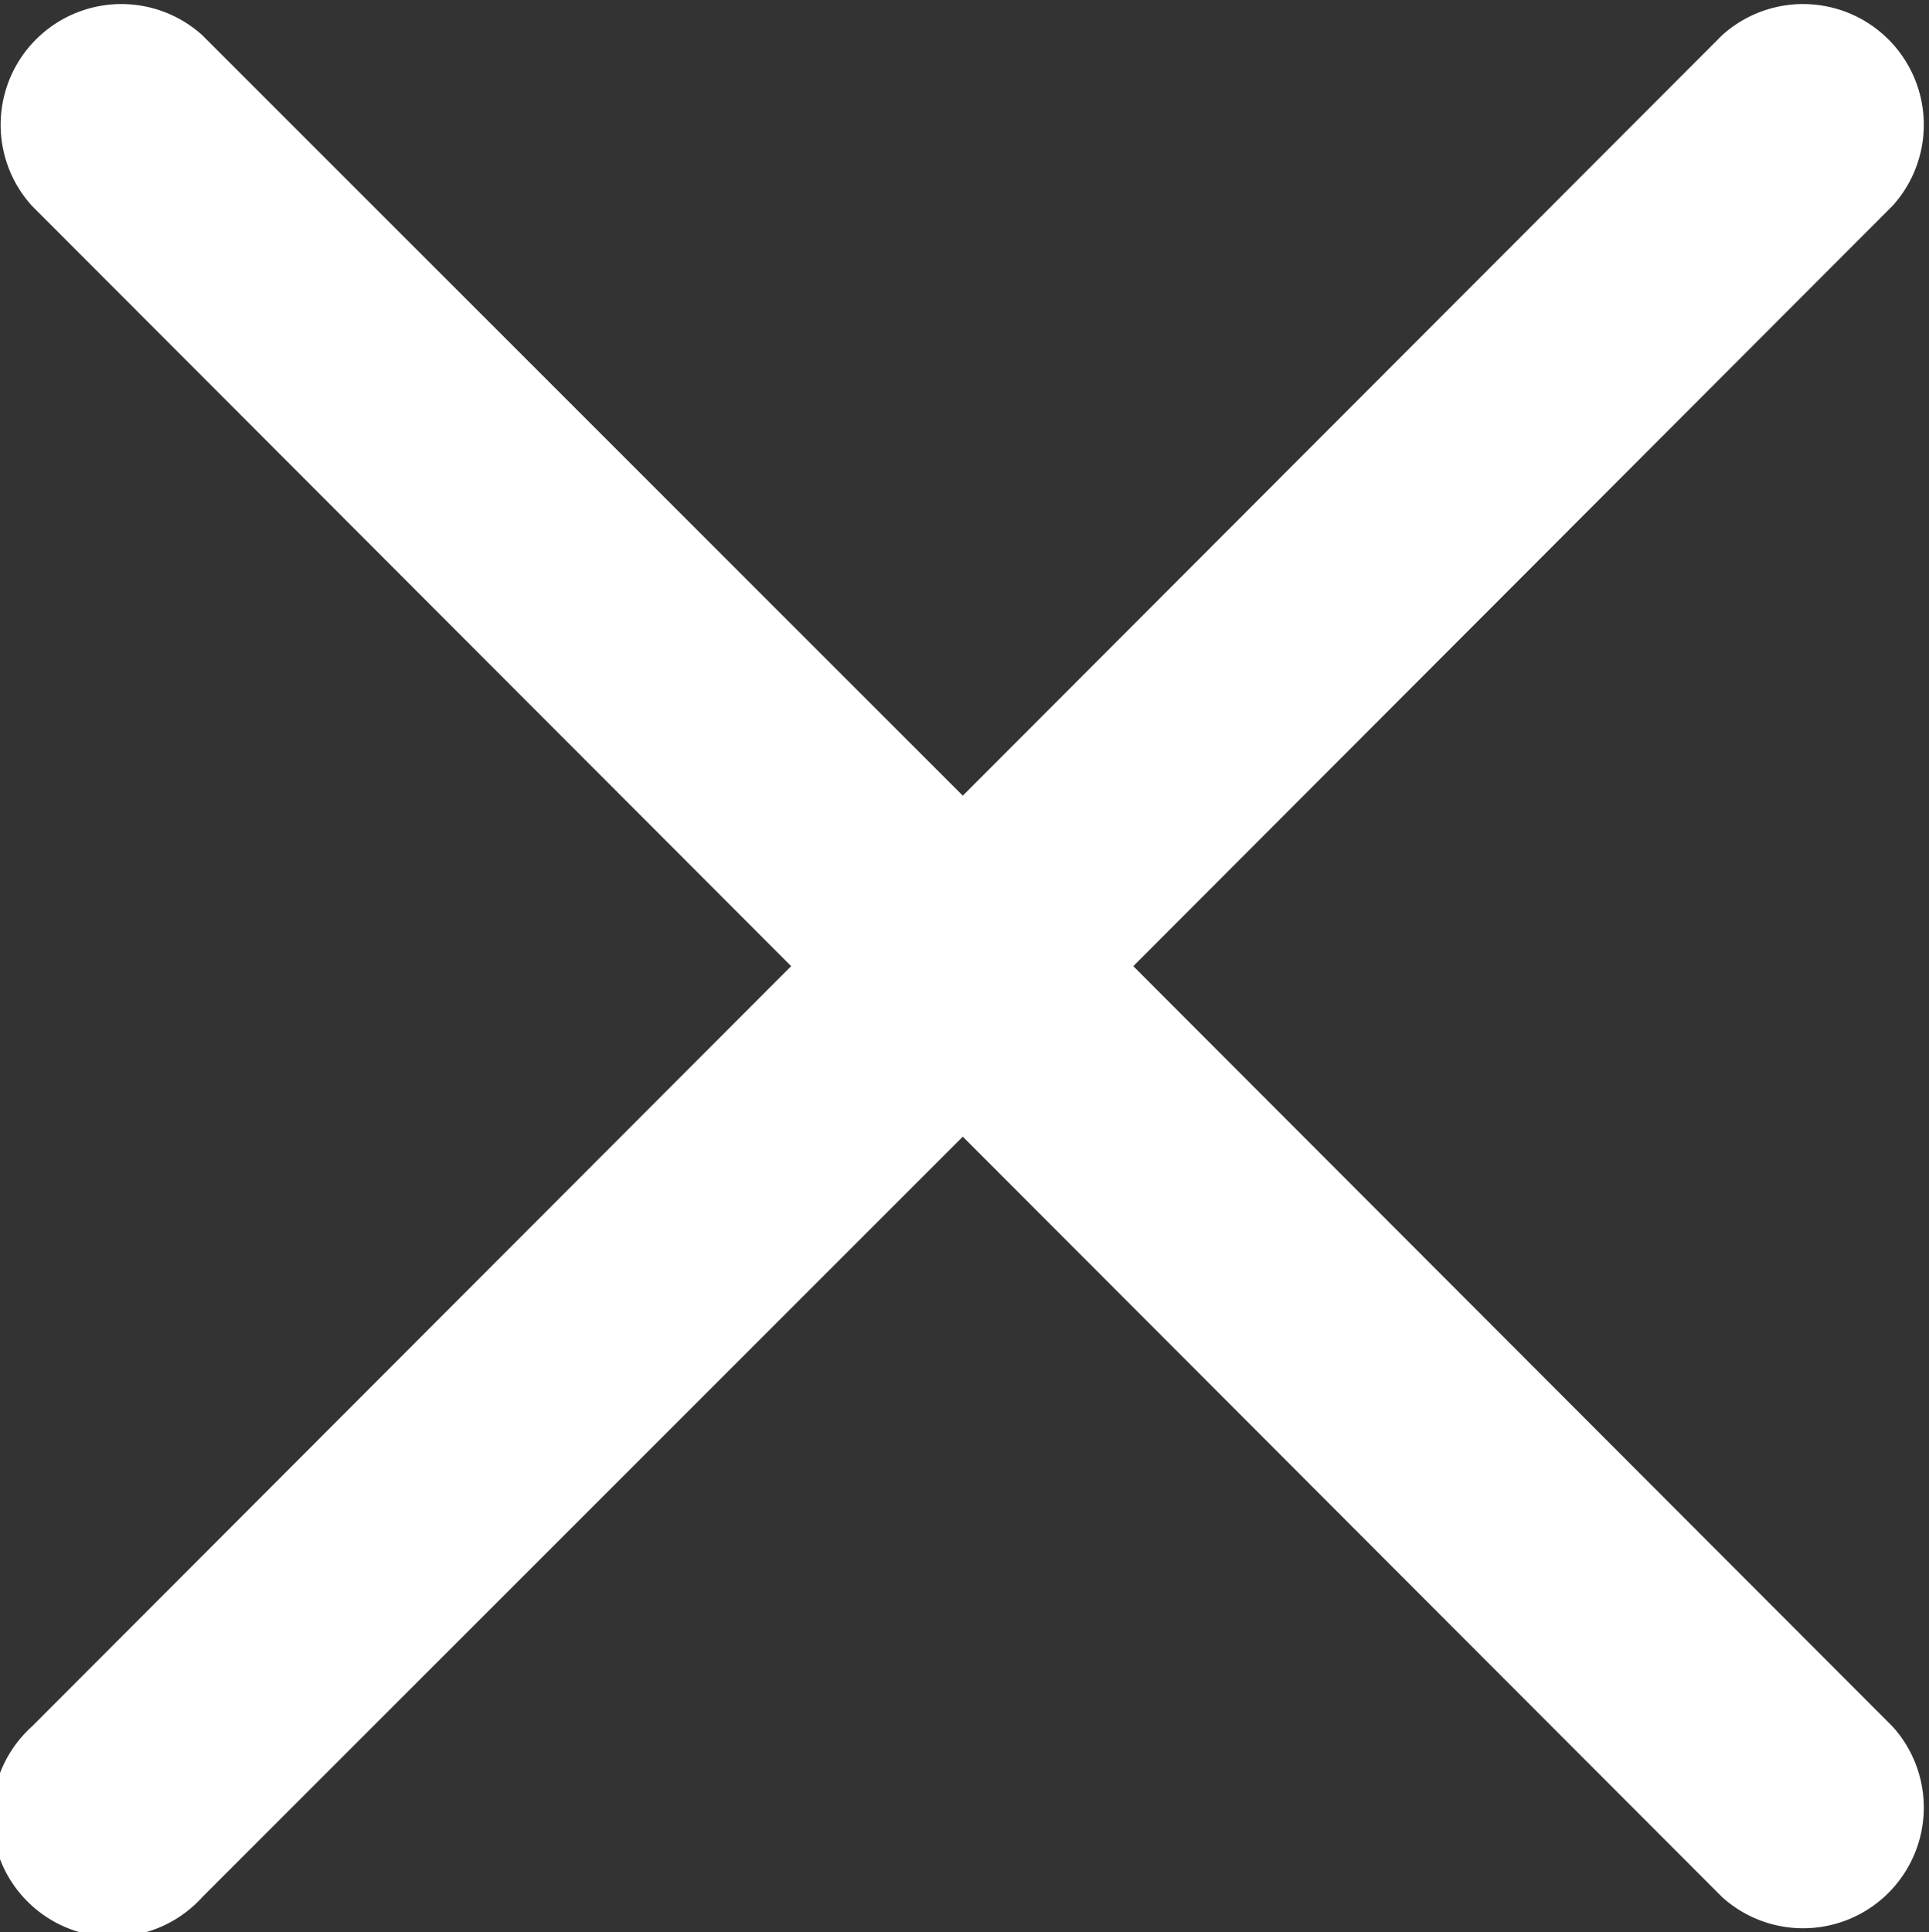
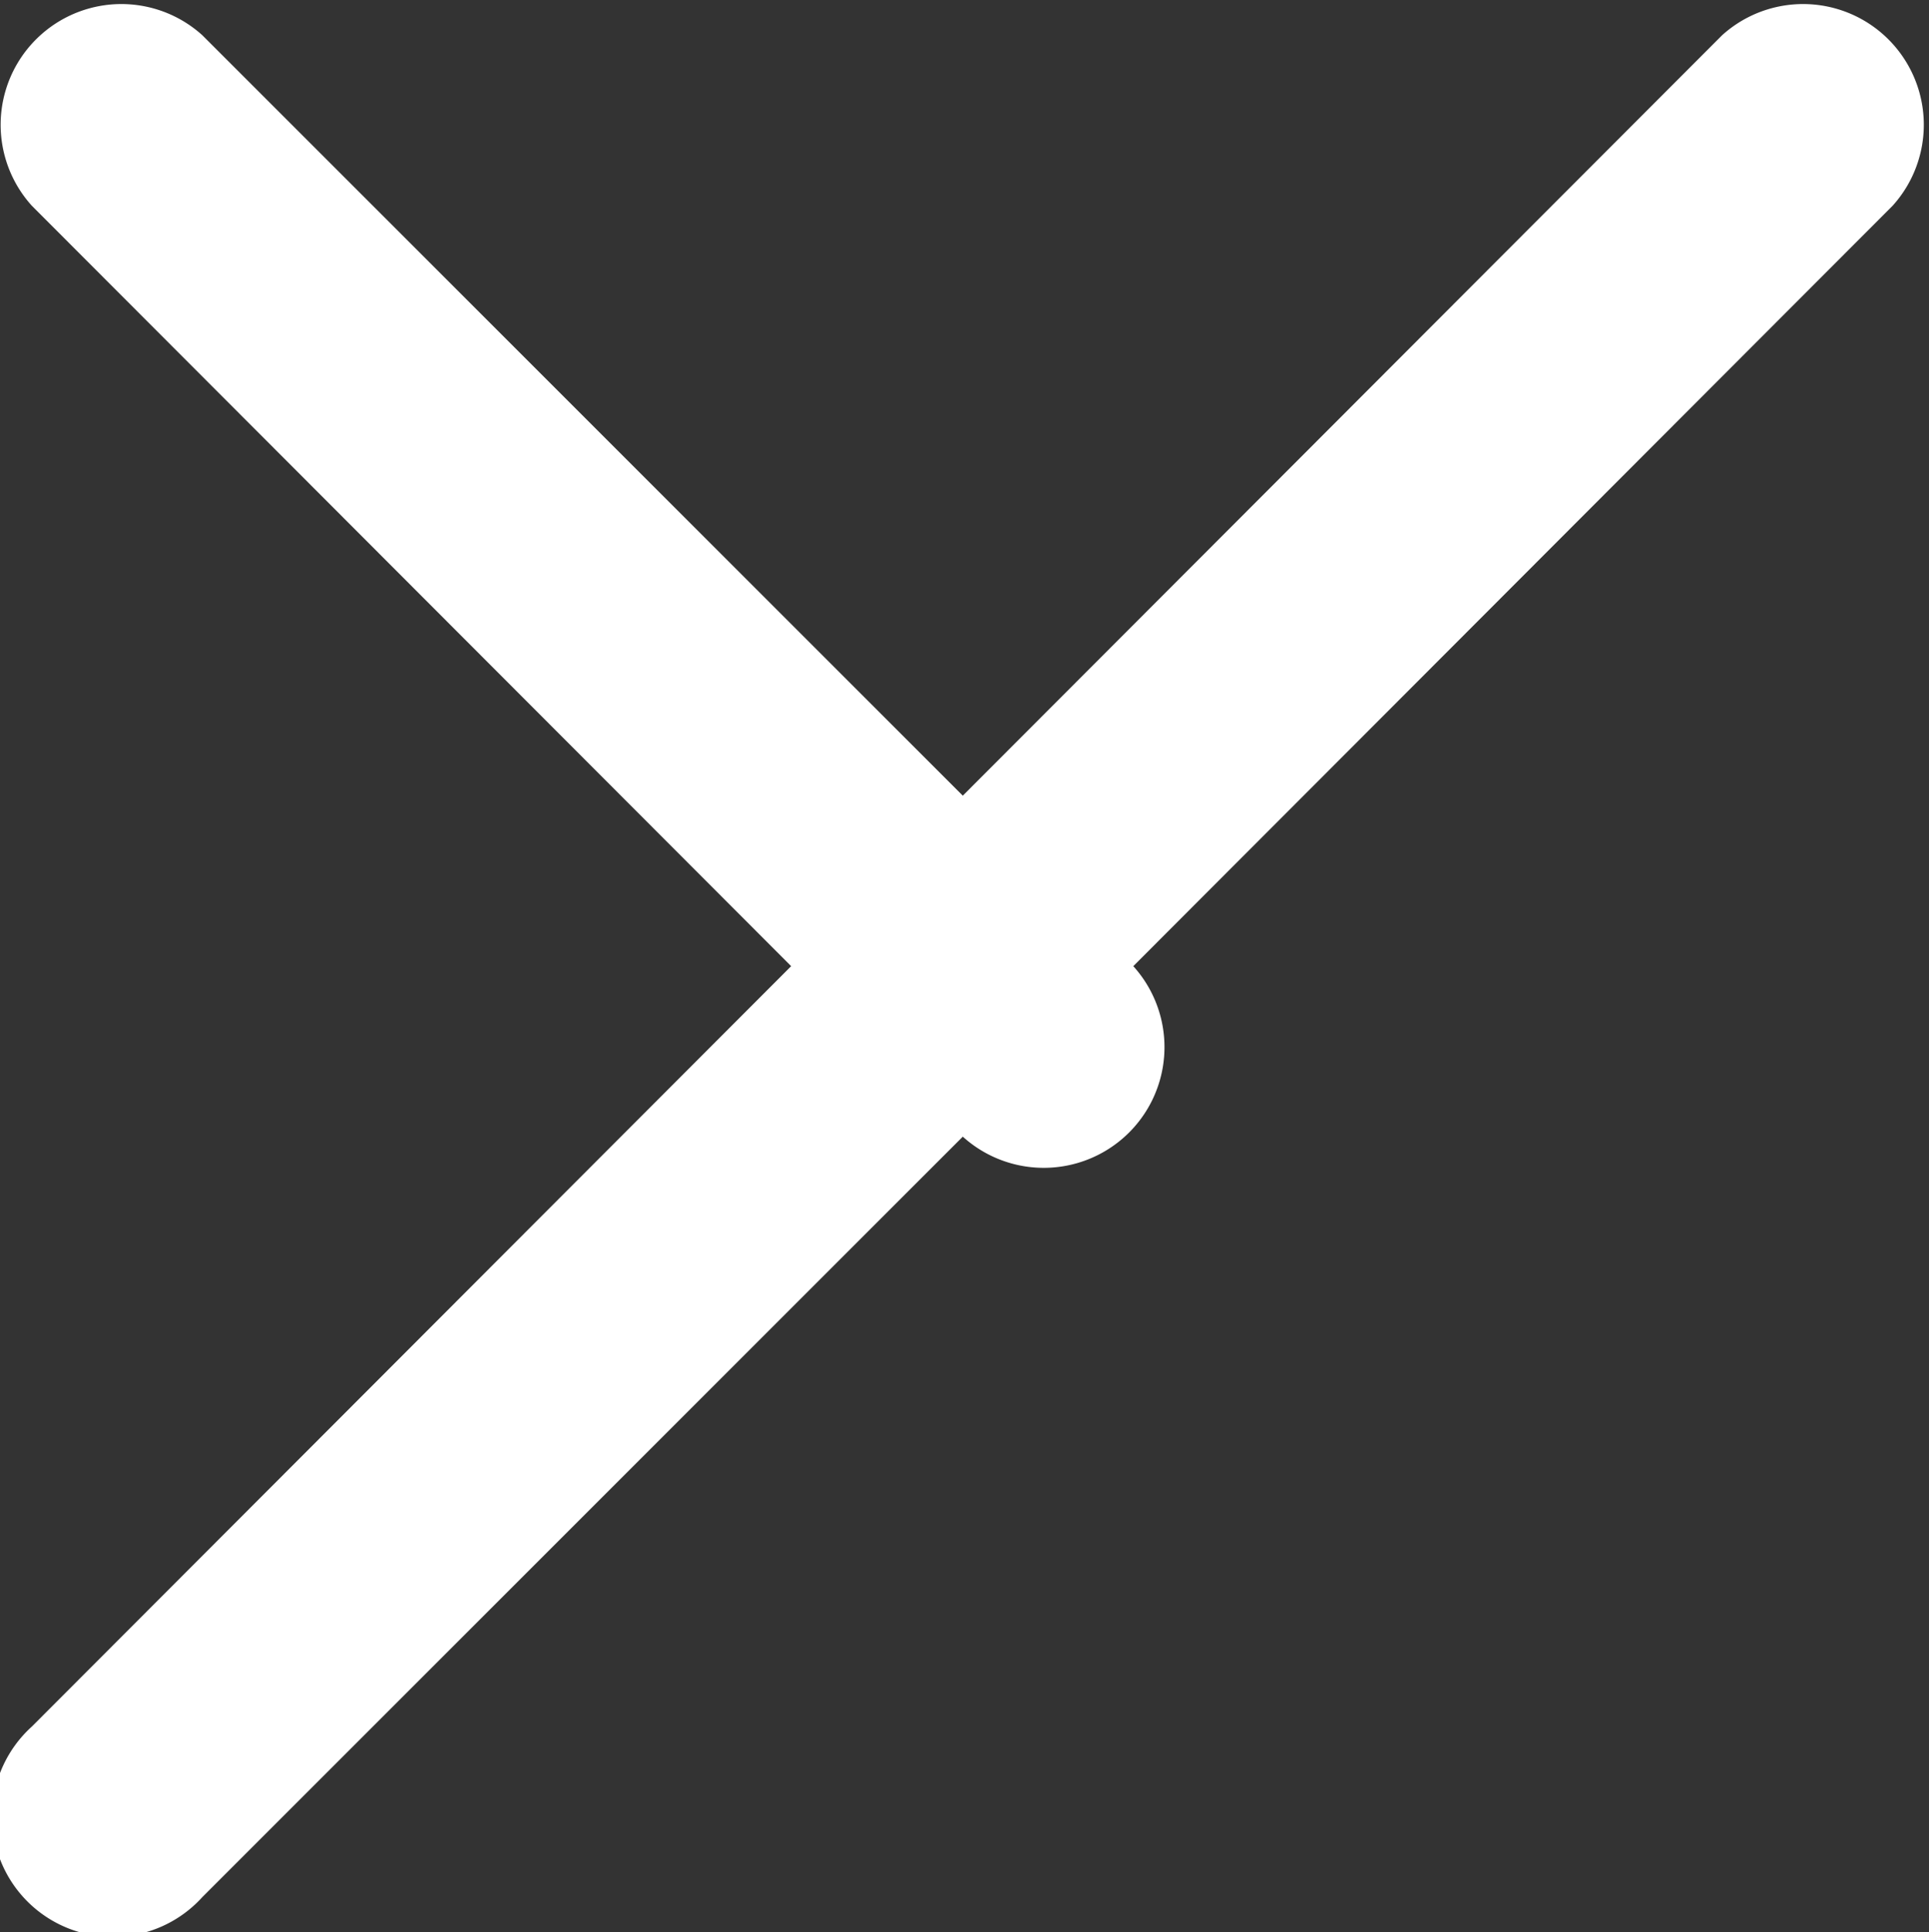
<svg xmlns="http://www.w3.org/2000/svg" width="16.97" height="17" viewBox="0 0 16.97 17">
  <rect x="0" y="0" width="16.97" height="17" fill="#333333" stroke="none" />
  <defs>
    <style>
      .cls-1 {
        fill: #fff;
        fill-rule: evenodd;
      }
    </style>
  </defs>
-   <path id="Forma_1" data-name="Forma 1" class="cls-1" d="M1144,90.5l6.68-6.69a1.062,1.062,0,0,0-1.5-1.5l-6.68,6.69-6.69-6.69a1.062,1.062,0,0,0-1.5,1.5l6.68,6.69-6.68,6.69a1.062,1.062,0,1,0,1.5,1.5L1142.5,92l6.68,6.69a1.062,1.062,0,0,0,1.5-1.5Z" transform="translate(-1134.03 -82)" />
+   <path id="Forma_1" data-name="Forma 1" class="cls-1" d="M1144,90.5l6.68-6.69a1.062,1.062,0,0,0-1.5-1.5l-6.68,6.69-6.69-6.69a1.062,1.062,0,0,0-1.5,1.5l6.68,6.69-6.68,6.69a1.062,1.062,0,1,0,1.5,1.5L1142.5,92a1.062,1.062,0,0,0,1.5-1.5Z" transform="translate(-1134.03 -82)" />
</svg>